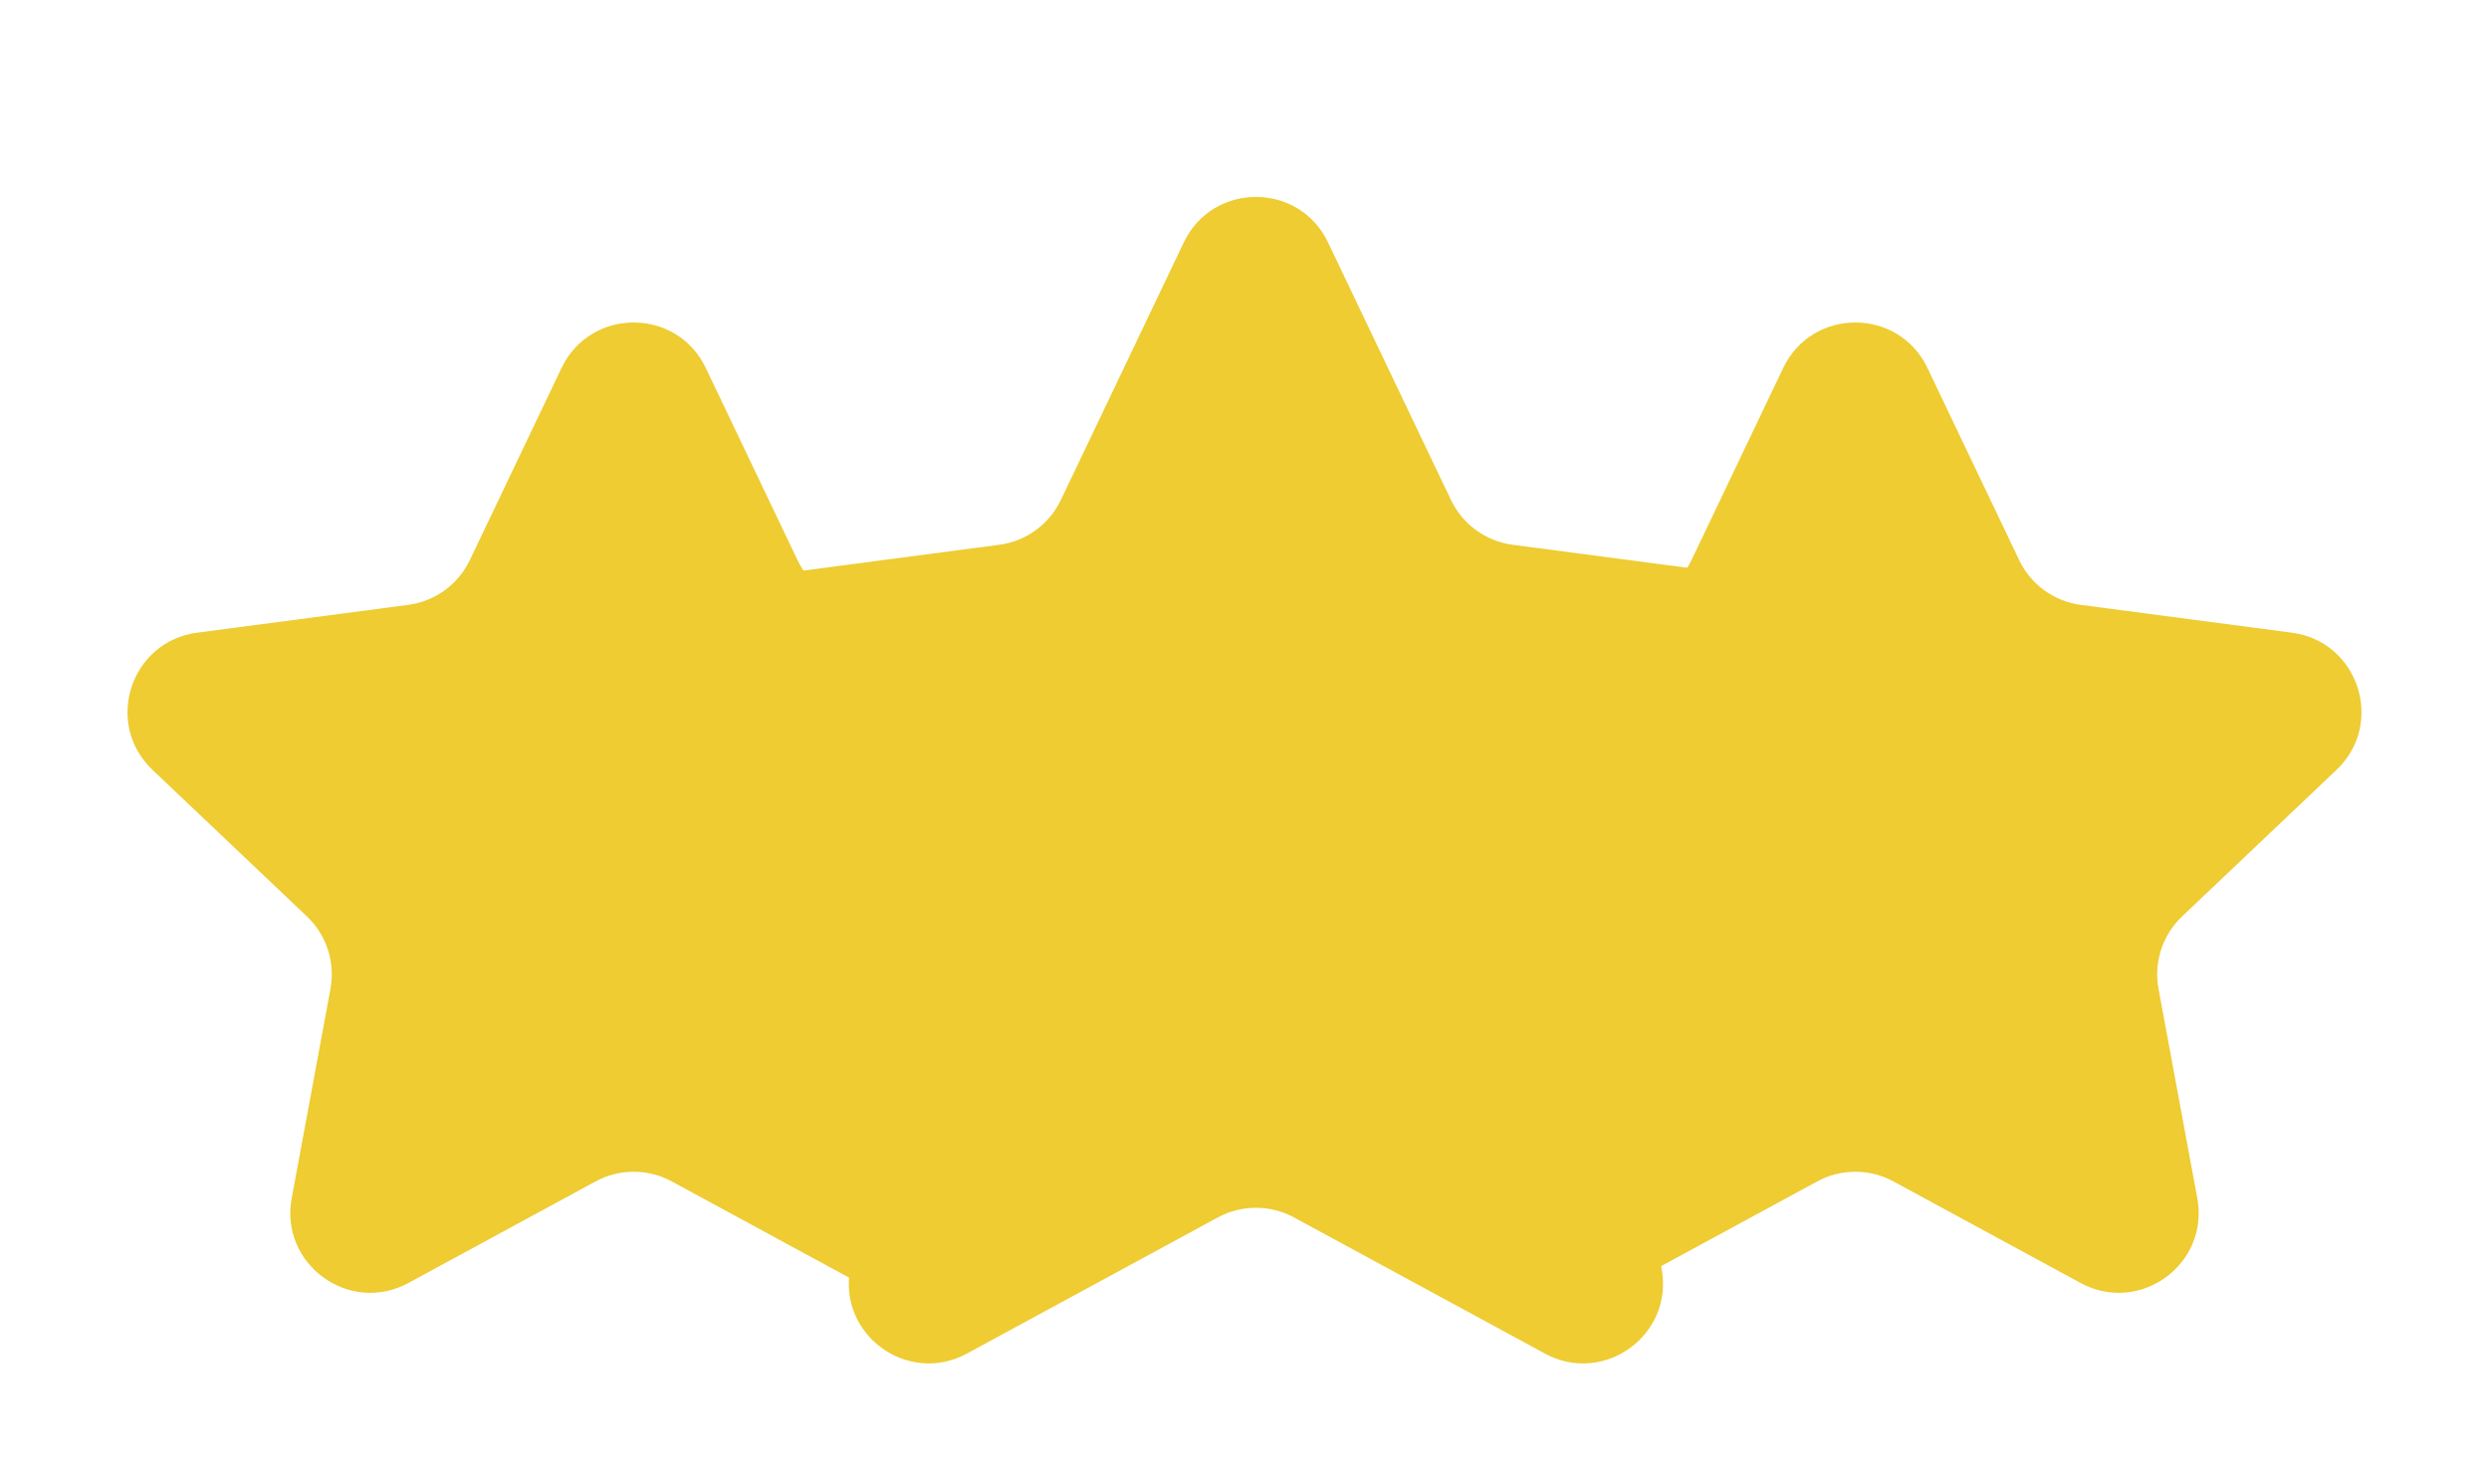
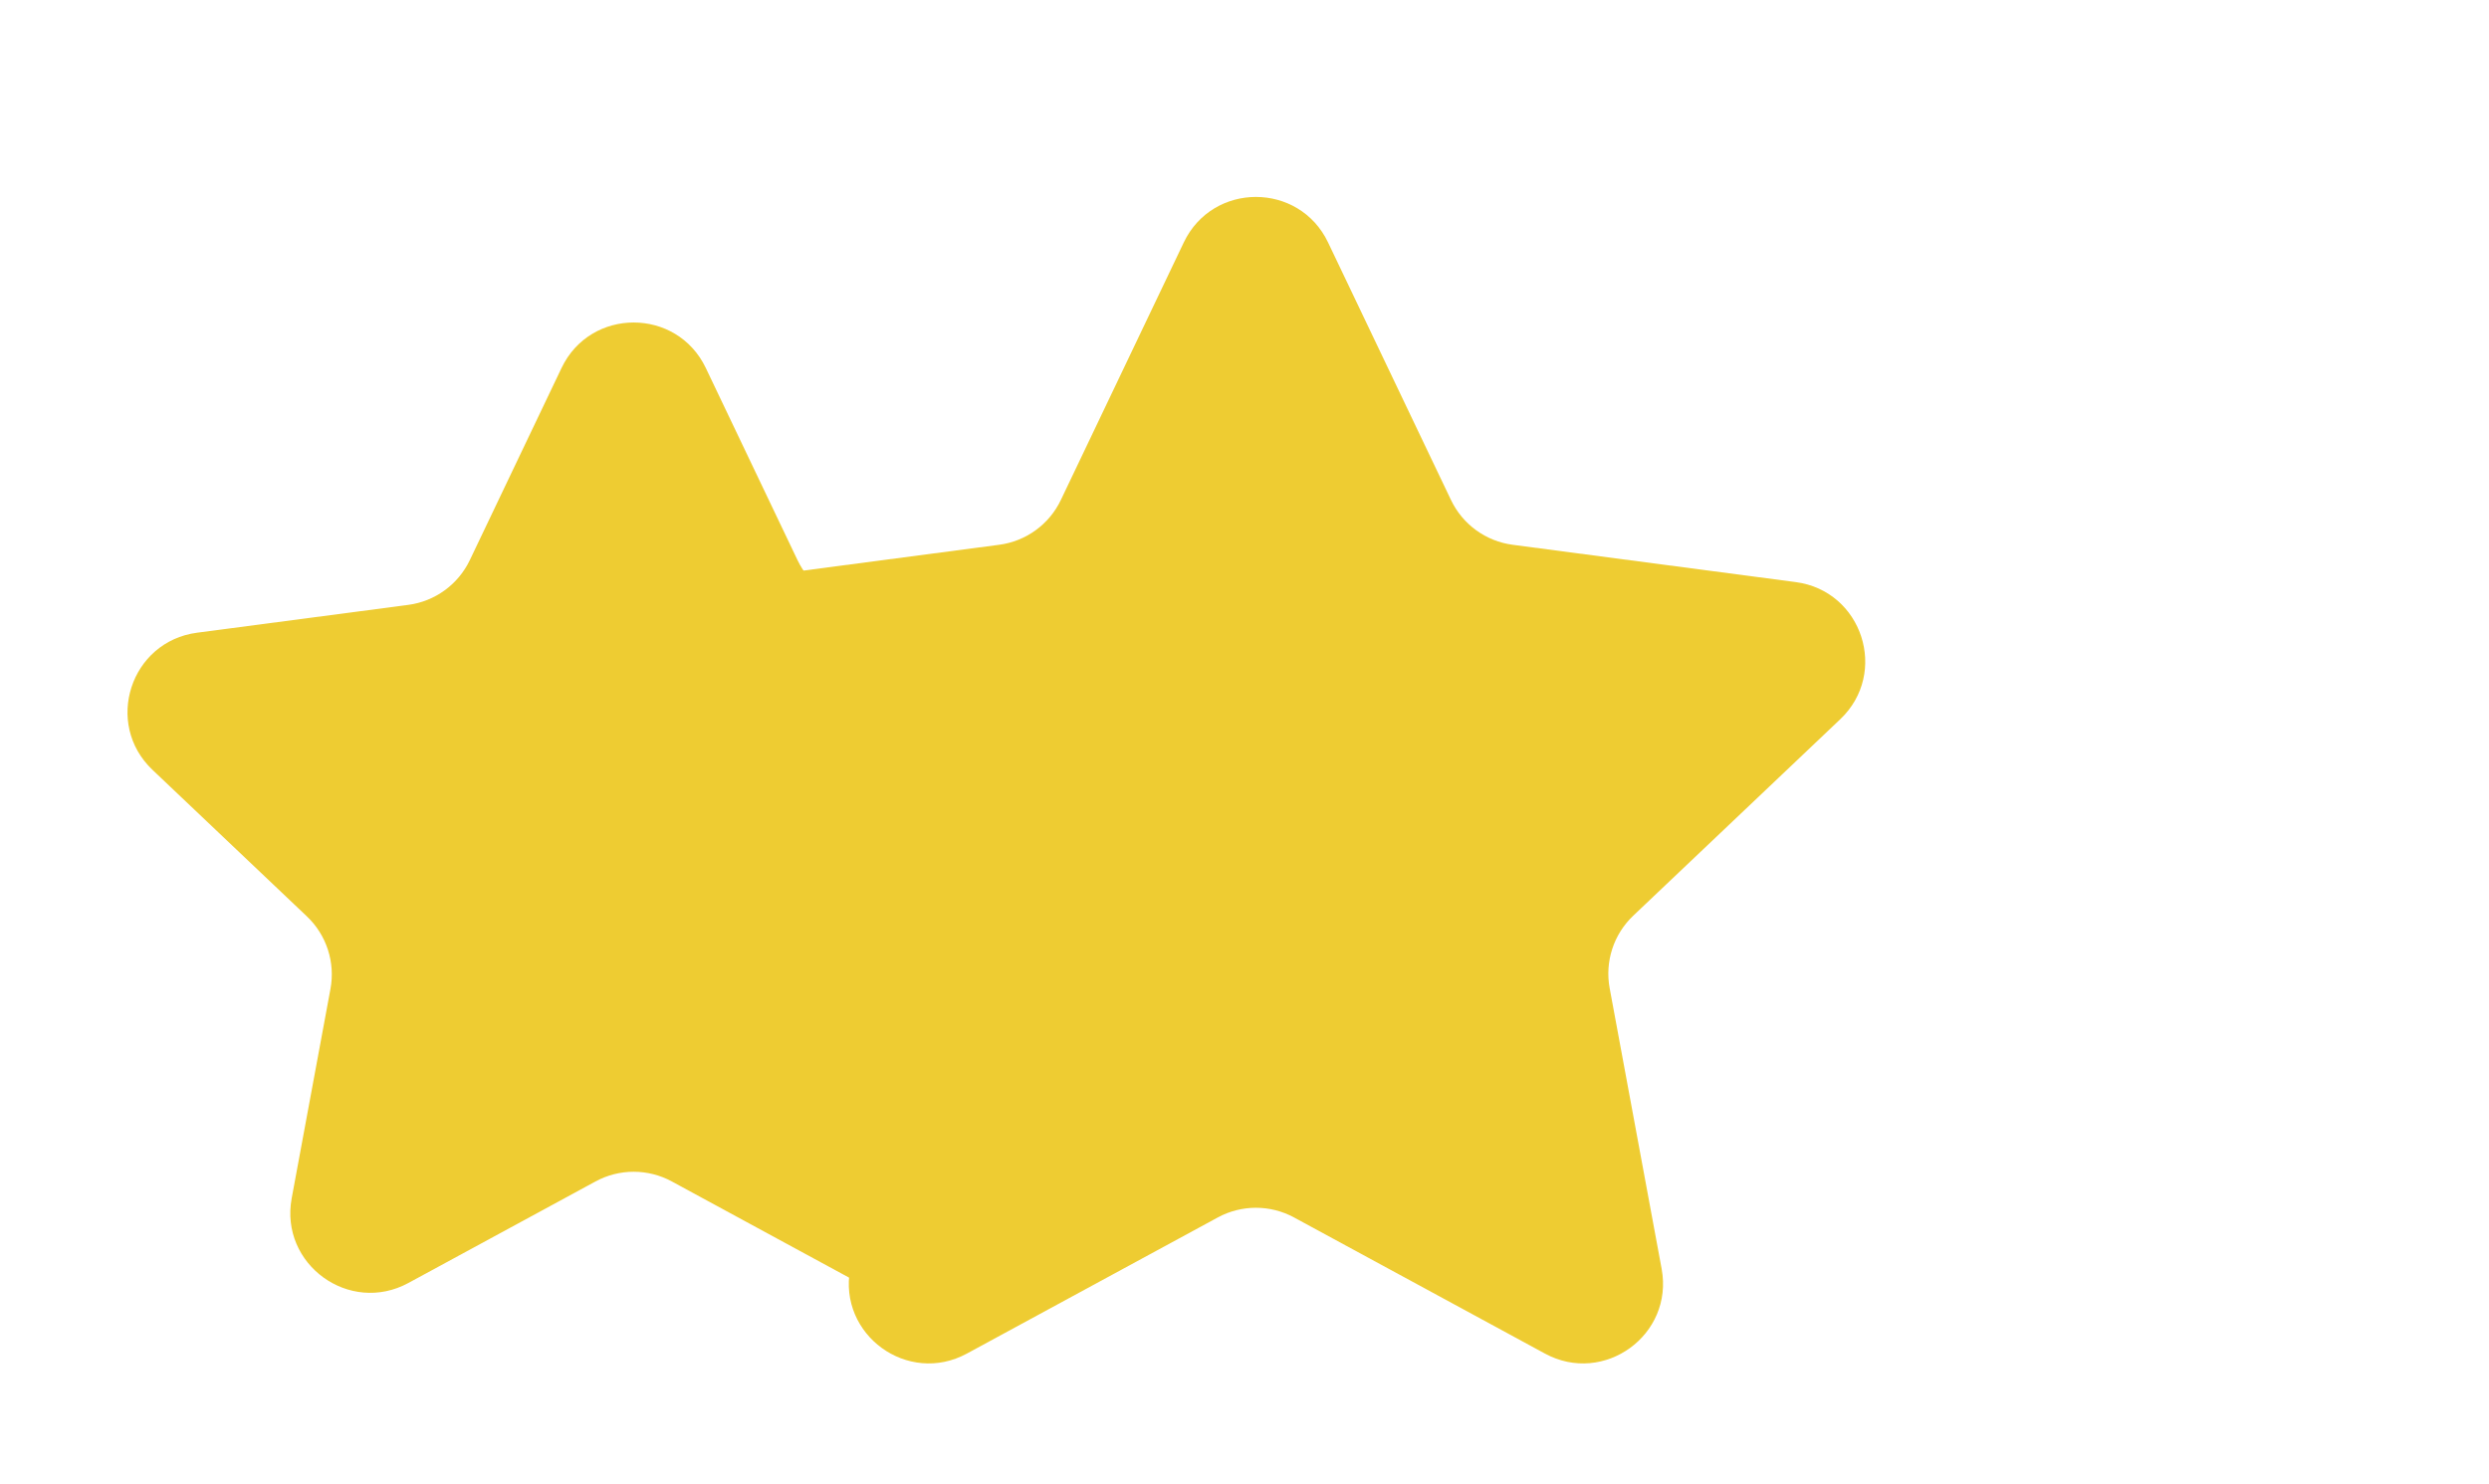
<svg xmlns="http://www.w3.org/2000/svg" width="218" height="130" viewBox="0 0 218 130" fill="none">
-   <path d="M156.182 32.24C158.718 26.926 166.282 26.926 168.818 32.24L176.849 49.07C177.869 51.209 179.902 52.686 182.251 52.995L200.74 55.432C206.577 56.202 208.915 63.396 204.644 67.449L191.119 80.288C189.401 81.919 188.624 84.309 189.056 86.639L192.451 104.976C193.523 110.765 187.404 115.211 182.229 112.403L165.839 103.507C163.757 102.377 161.243 102.377 159.161 103.507L142.771 112.403C137.596 115.211 131.477 110.765 132.549 104.976L135.944 86.639C136.376 84.309 135.599 81.919 133.881 80.288L120.356 67.449C116.085 63.396 118.423 56.202 124.26 55.432L142.749 52.995C145.098 52.686 147.131 51.209 148.151 49.07L156.182 32.24Z" fill="#EECC32" />
  <path d="M49.182 32.24C51.718 26.926 59.282 26.926 61.818 32.24L69.849 49.07C70.869 51.209 72.902 52.686 75.251 52.995L93.74 55.432C99.577 56.202 101.915 63.396 97.644 67.449L84.119 80.288C82.401 81.919 81.624 84.309 82.056 86.639L85.451 104.976C86.523 110.765 80.404 115.211 75.229 112.403L58.839 103.507C56.757 102.377 54.243 102.377 52.161 103.507L35.771 112.403C30.596 115.211 24.477 110.765 25.549 104.976L28.944 86.639C29.376 84.309 28.599 81.919 26.881 80.288L13.356 67.449C9.085 63.396 11.423 56.202 17.26 55.432L35.749 52.995C38.098 52.686 40.131 51.209 41.151 49.07L49.182 32.24Z" fill="#EECC32" />
  <g filter="url(#filter0_d_332_591)">
    <path d="M103.682 13.24C106.218 7.926 113.782 7.926 116.318 13.24L127.085 35.804C128.105 37.943 130.138 39.42 132.488 39.729L157.275 42.997C163.112 43.766 165.45 50.96 161.179 55.014L143.047 72.227C141.328 73.858 140.551 76.248 140.983 78.578L145.535 103.162C146.607 108.951 140.488 113.397 135.313 110.588L113.339 98.662C111.257 97.532 108.743 97.532 106.661 98.662L84.687 110.588C79.512 113.397 73.393 108.951 74.465 103.162L79.017 78.578C79.448 76.248 78.672 73.858 76.953 72.227L58.821 55.014C54.55 50.96 56.888 43.766 62.725 42.997L87.512 39.729C89.862 39.42 91.895 37.943 92.915 35.804L103.682 13.24Z" fill="#EECC32" />
  </g>
  <defs>
    <filter id="filter0_d_332_591" x="49.632" y="9.254" width="120.736" height="117.199" filterUnits="userSpaceOnUse" color-interpolation-filters="sRGB">
      <feFlood flood-opacity="0" result="BackgroundImageFix" />
      <feColorMatrix in="SourceAlpha" type="matrix" values="0 0 0 0 0 0 0 0 0 0 0 0 0 0 0 0 0 0 127 0" result="hardAlpha" />
      <feOffset dy="8" />
      <feGaussianBlur stdDeviation="3.5" />
      <feComposite in2="hardAlpha" operator="out" />
      <feColorMatrix type="matrix" values="0 0 0 0 0.667 0 0 0 0 0.576 0 0 0 0 0.164 0 0 0 1 0" />
      <feBlend mode="normal" in2="BackgroundImageFix" result="effect1_dropShadow_332_591" />
      <feBlend mode="normal" in="SourceGraphic" in2="effect1_dropShadow_332_591" result="shape" />
    </filter>
  </defs>
</svg>